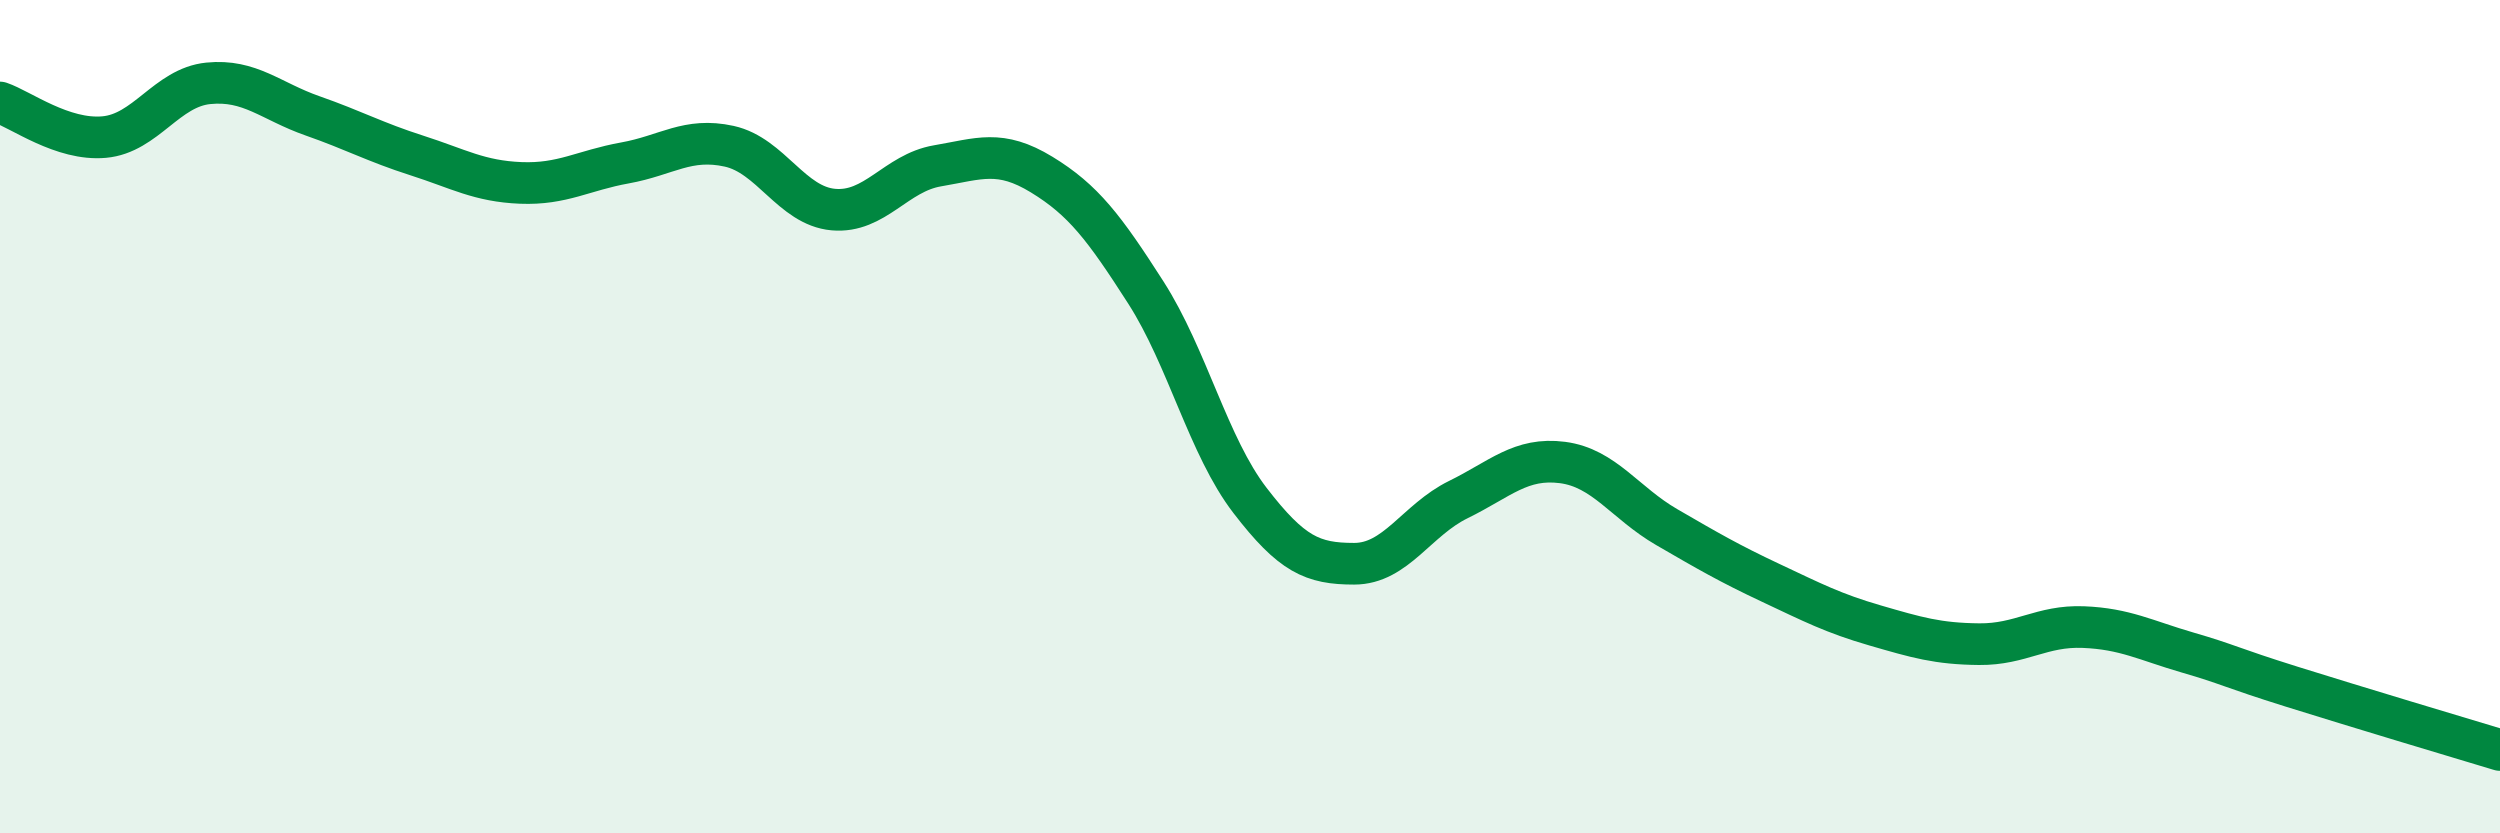
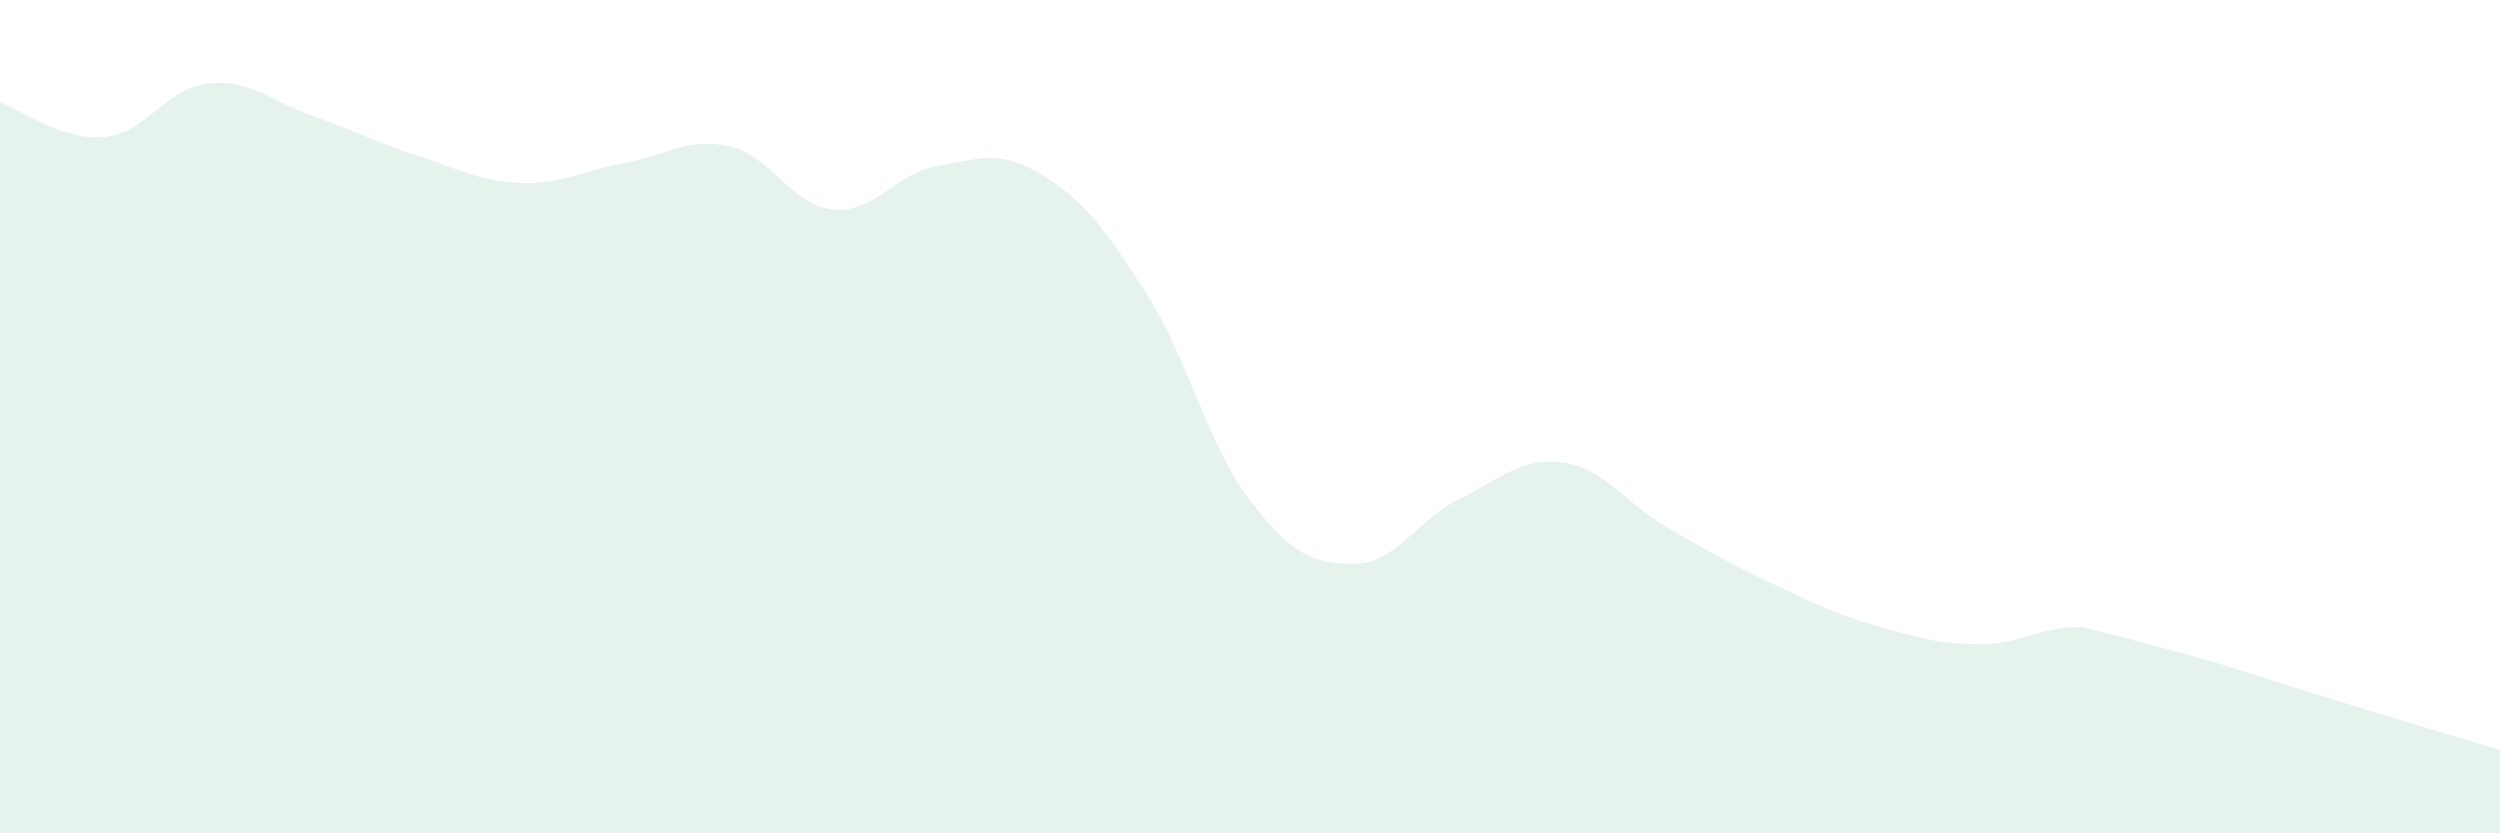
<svg xmlns="http://www.w3.org/2000/svg" width="60" height="20" viewBox="0 0 60 20">
-   <path d="M 0,2.46 C 0.5,2.63 1.5,3.38 2.5,3.29 C 3.5,3.2 4,2.1 5,2 C 6,1.9 6.5,2.43 7.5,2.78 C 8.5,3.13 9,3.41 10,3.73 C 11,4.05 11.5,4.35 12.5,4.39 C 13.5,4.43 14,4.09 15,3.91 C 16,3.73 16.5,3.29 17.5,3.51 C 18.5,3.73 19,4.94 20,5.03 C 21,5.12 21.5,4.15 22.5,3.98 C 23.5,3.81 24,3.58 25,4.19 C 26,4.8 26.5,5.46 27.5,7.02 C 28.5,8.58 29,10.71 30,12.01 C 31,13.31 31.5,13.53 32.5,13.53 C 33.5,13.53 34,12.48 35,11.99 C 36,11.5 36.5,10.97 37.5,11.1 C 38.5,11.23 39,12.07 40,12.65 C 41,13.23 41.5,13.52 42.5,13.99 C 43.5,14.46 44,14.72 45,15.01 C 46,15.3 46.5,15.45 47.5,15.46 C 48.5,15.47 49,15.01 50,15.05 C 51,15.09 51.5,15.37 52.5,15.66 C 53.5,15.95 53.5,16.01 55,16.48 C 56.5,16.95 59,17.7 60,18L60 20L0 20Z" fill="#008740" opacity="0.1" stroke-linecap="round" stroke-linejoin="round" />
-   <path d="M 0,2.46 C 0.5,2.63 1.5,3.38 2.5,3.29 C 3.5,3.2 4,2.1 5,2 C 6,1.9 6.5,2.43 7.5,2.78 C 8.5,3.13 9,3.41 10,3.73 C 11,4.05 11.5,4.35 12.5,4.39 C 13.5,4.43 14,4.09 15,3.91 C 16,3.73 16.5,3.29 17.5,3.51 C 18.5,3.73 19,4.94 20,5.03 C 21,5.12 21.5,4.15 22.5,3.98 C 23.5,3.81 24,3.58 25,4.19 C 26,4.8 26.5,5.46 27.5,7.02 C 28.5,8.58 29,10.71 30,12.01 C 31,13.31 31.5,13.53 32.5,13.53 C 33.5,13.53 34,12.48 35,11.99 C 36,11.5 36.5,10.97 37.5,11.1 C 38.5,11.23 39,12.07 40,12.65 C 41,13.23 41.5,13.52 42.5,13.99 C 43.5,14.46 44,14.72 45,15.01 C 46,15.3 46.5,15.45 47.5,15.46 C 48.5,15.47 49,15.01 50,15.05 C 51,15.09 51.5,15.37 52.5,15.66 C 53.5,15.95 53.5,16.01 55,16.48 C 56.5,16.95 59,17.7 60,18" stroke="#008740" stroke-width="1" fill="none" stroke-linecap="round" stroke-linejoin="round" />
+   <path d="M 0,2.46 C 0.5,2.63 1.5,3.38 2.5,3.29 C 3.5,3.2 4,2.1 5,2 C 6,1.9 6.5,2.43 7.5,2.78 C 8.5,3.13 9,3.41 10,3.73 C 11,4.05 11.5,4.35 12.5,4.39 C 13.5,4.43 14,4.09 15,3.91 C 16,3.73 16.5,3.29 17.5,3.51 C 18.5,3.73 19,4.94 20,5.03 C 21,5.12 21.5,4.15 22.5,3.98 C 23.5,3.81 24,3.58 25,4.19 C 26,4.8 26.5,5.46 27.5,7.02 C 28.5,8.58 29,10.71 30,12.01 C 31,13.31 31.5,13.53 32.5,13.53 C 33.5,13.53 34,12.48 35,11.99 C 36,11.5 36.5,10.97 37.5,11.1 C 38.5,11.23 39,12.07 40,12.65 C 41,13.23 41.5,13.52 42.5,13.99 C 43.5,14.46 44,14.72 45,15.01 C 46,15.3 46.5,15.45 47.5,15.46 C 48.5,15.47 49,15.01 50,15.05 C 53.5,15.95 53.5,16.01 55,16.48 C 56.5,16.95 59,17.7 60,18L60 20L0 20Z" fill="#008740" opacity="0.1" stroke-linecap="round" stroke-linejoin="round" />
</svg>